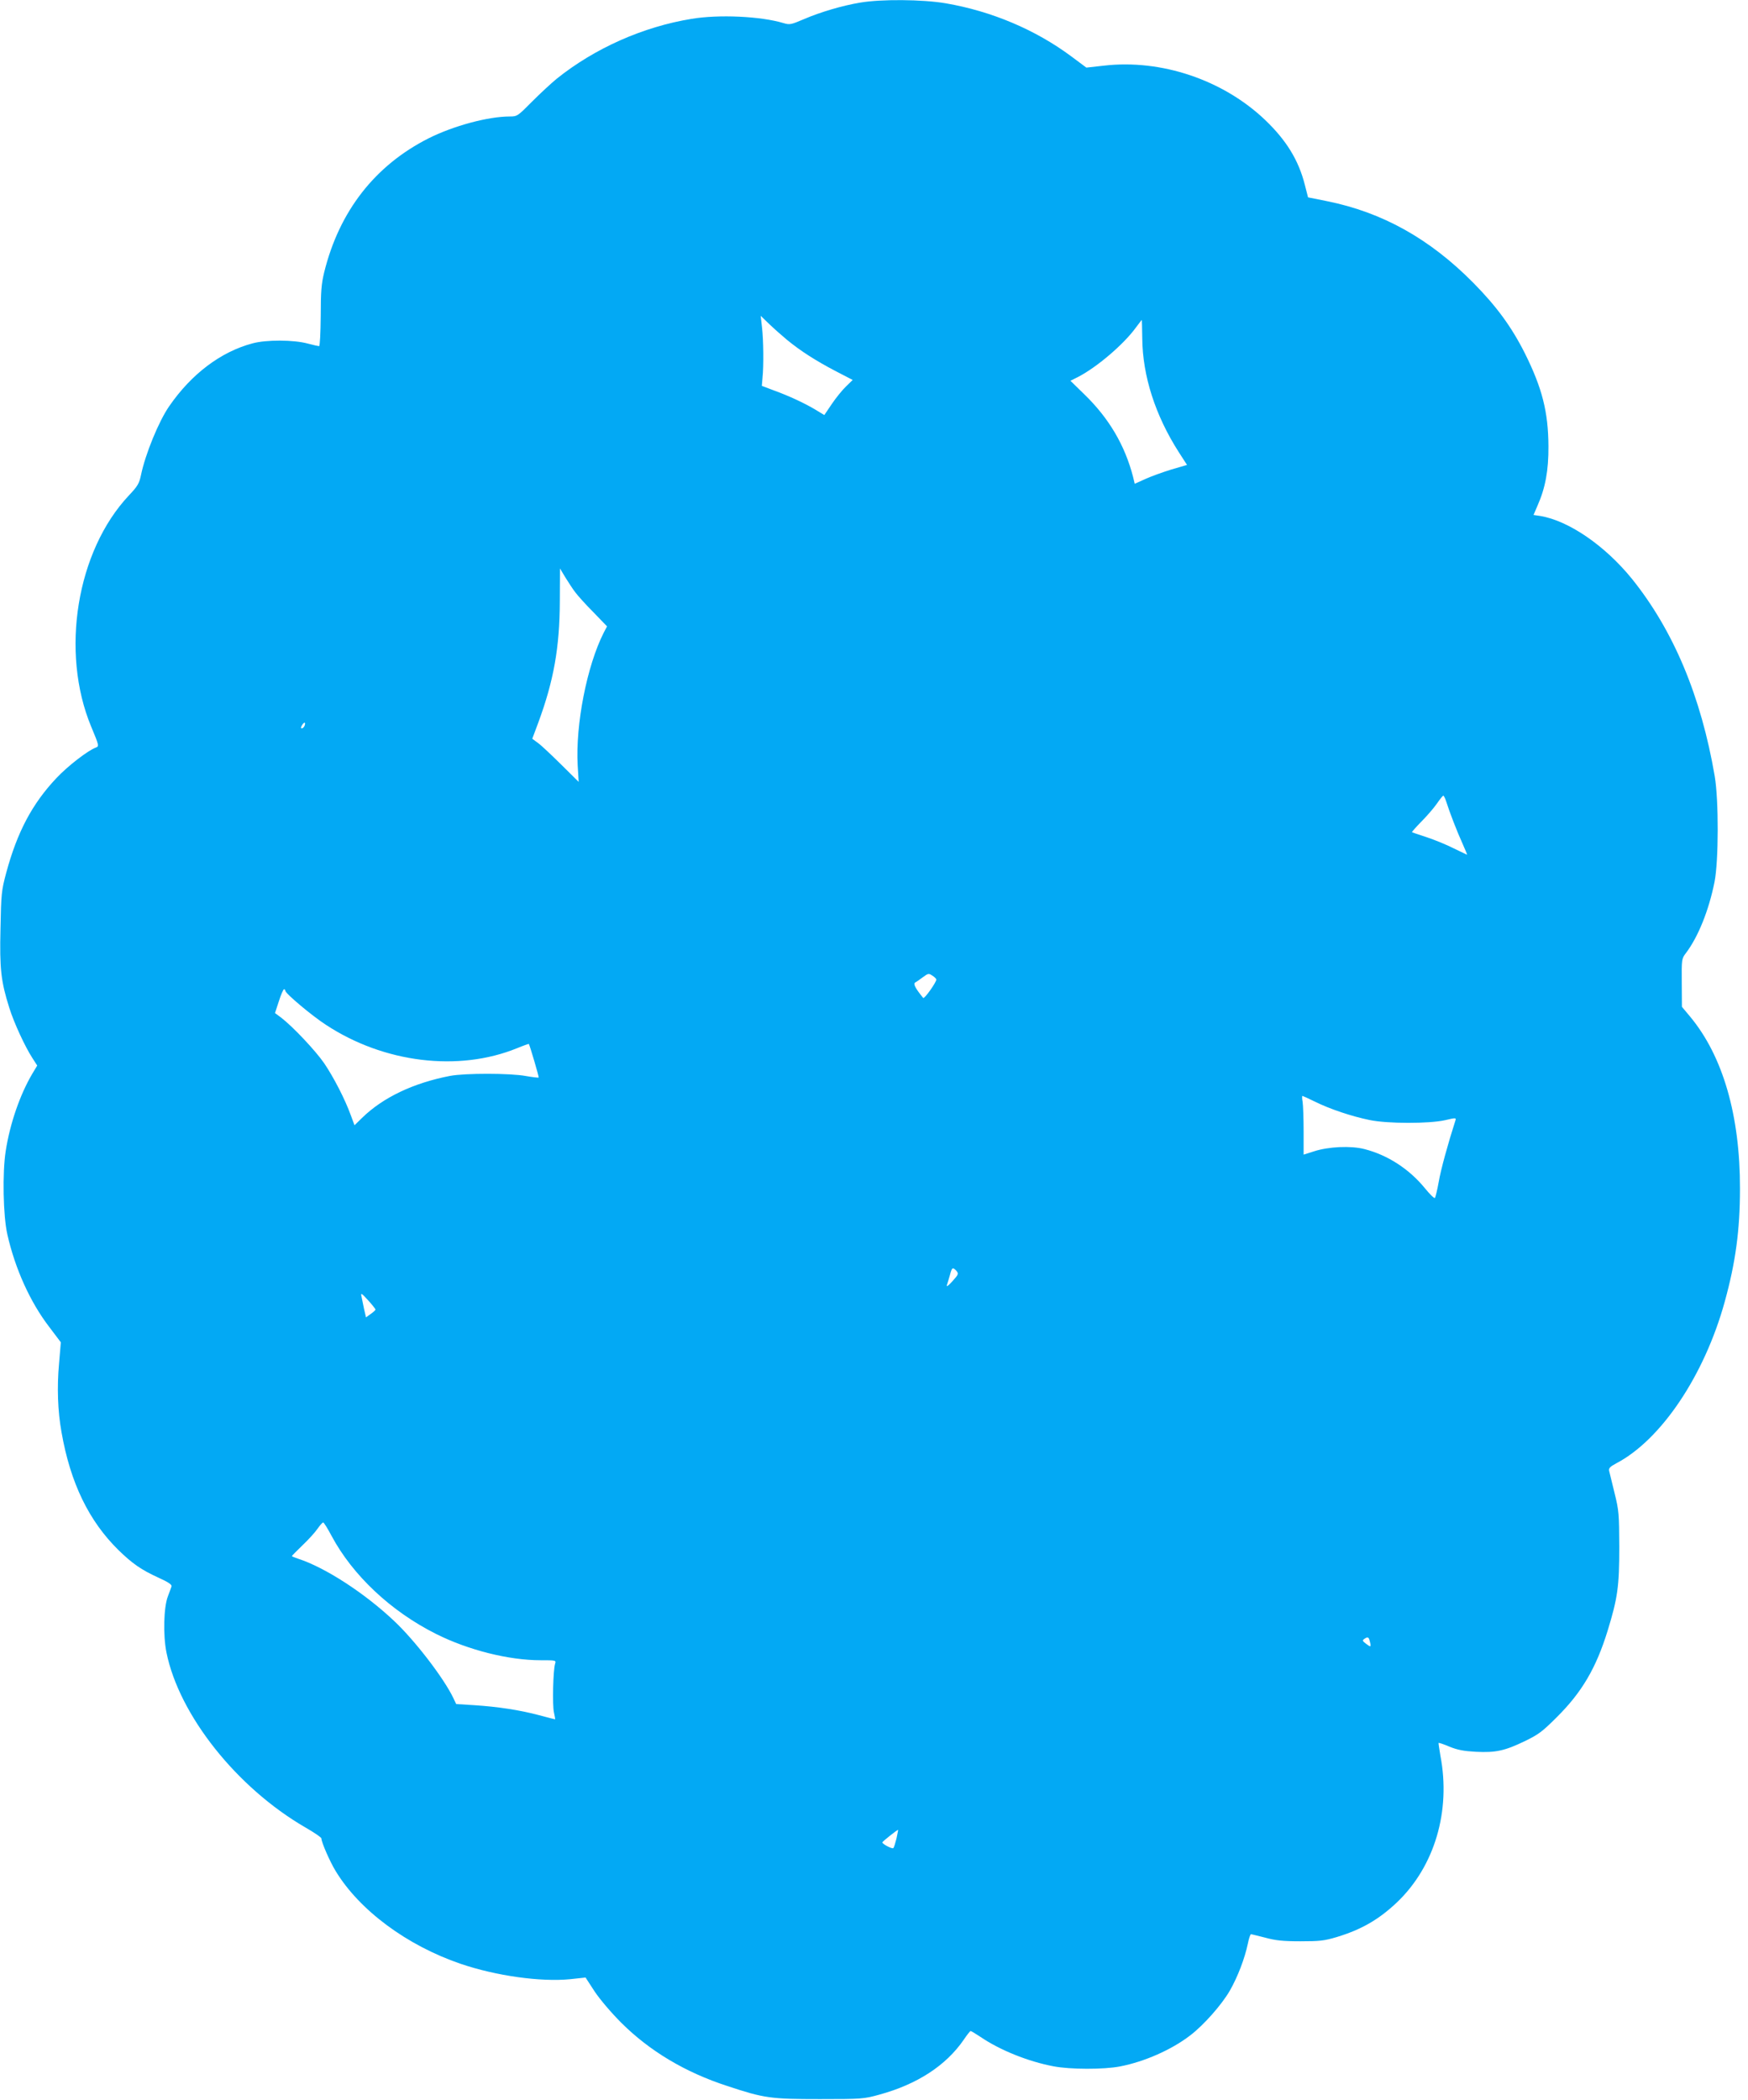
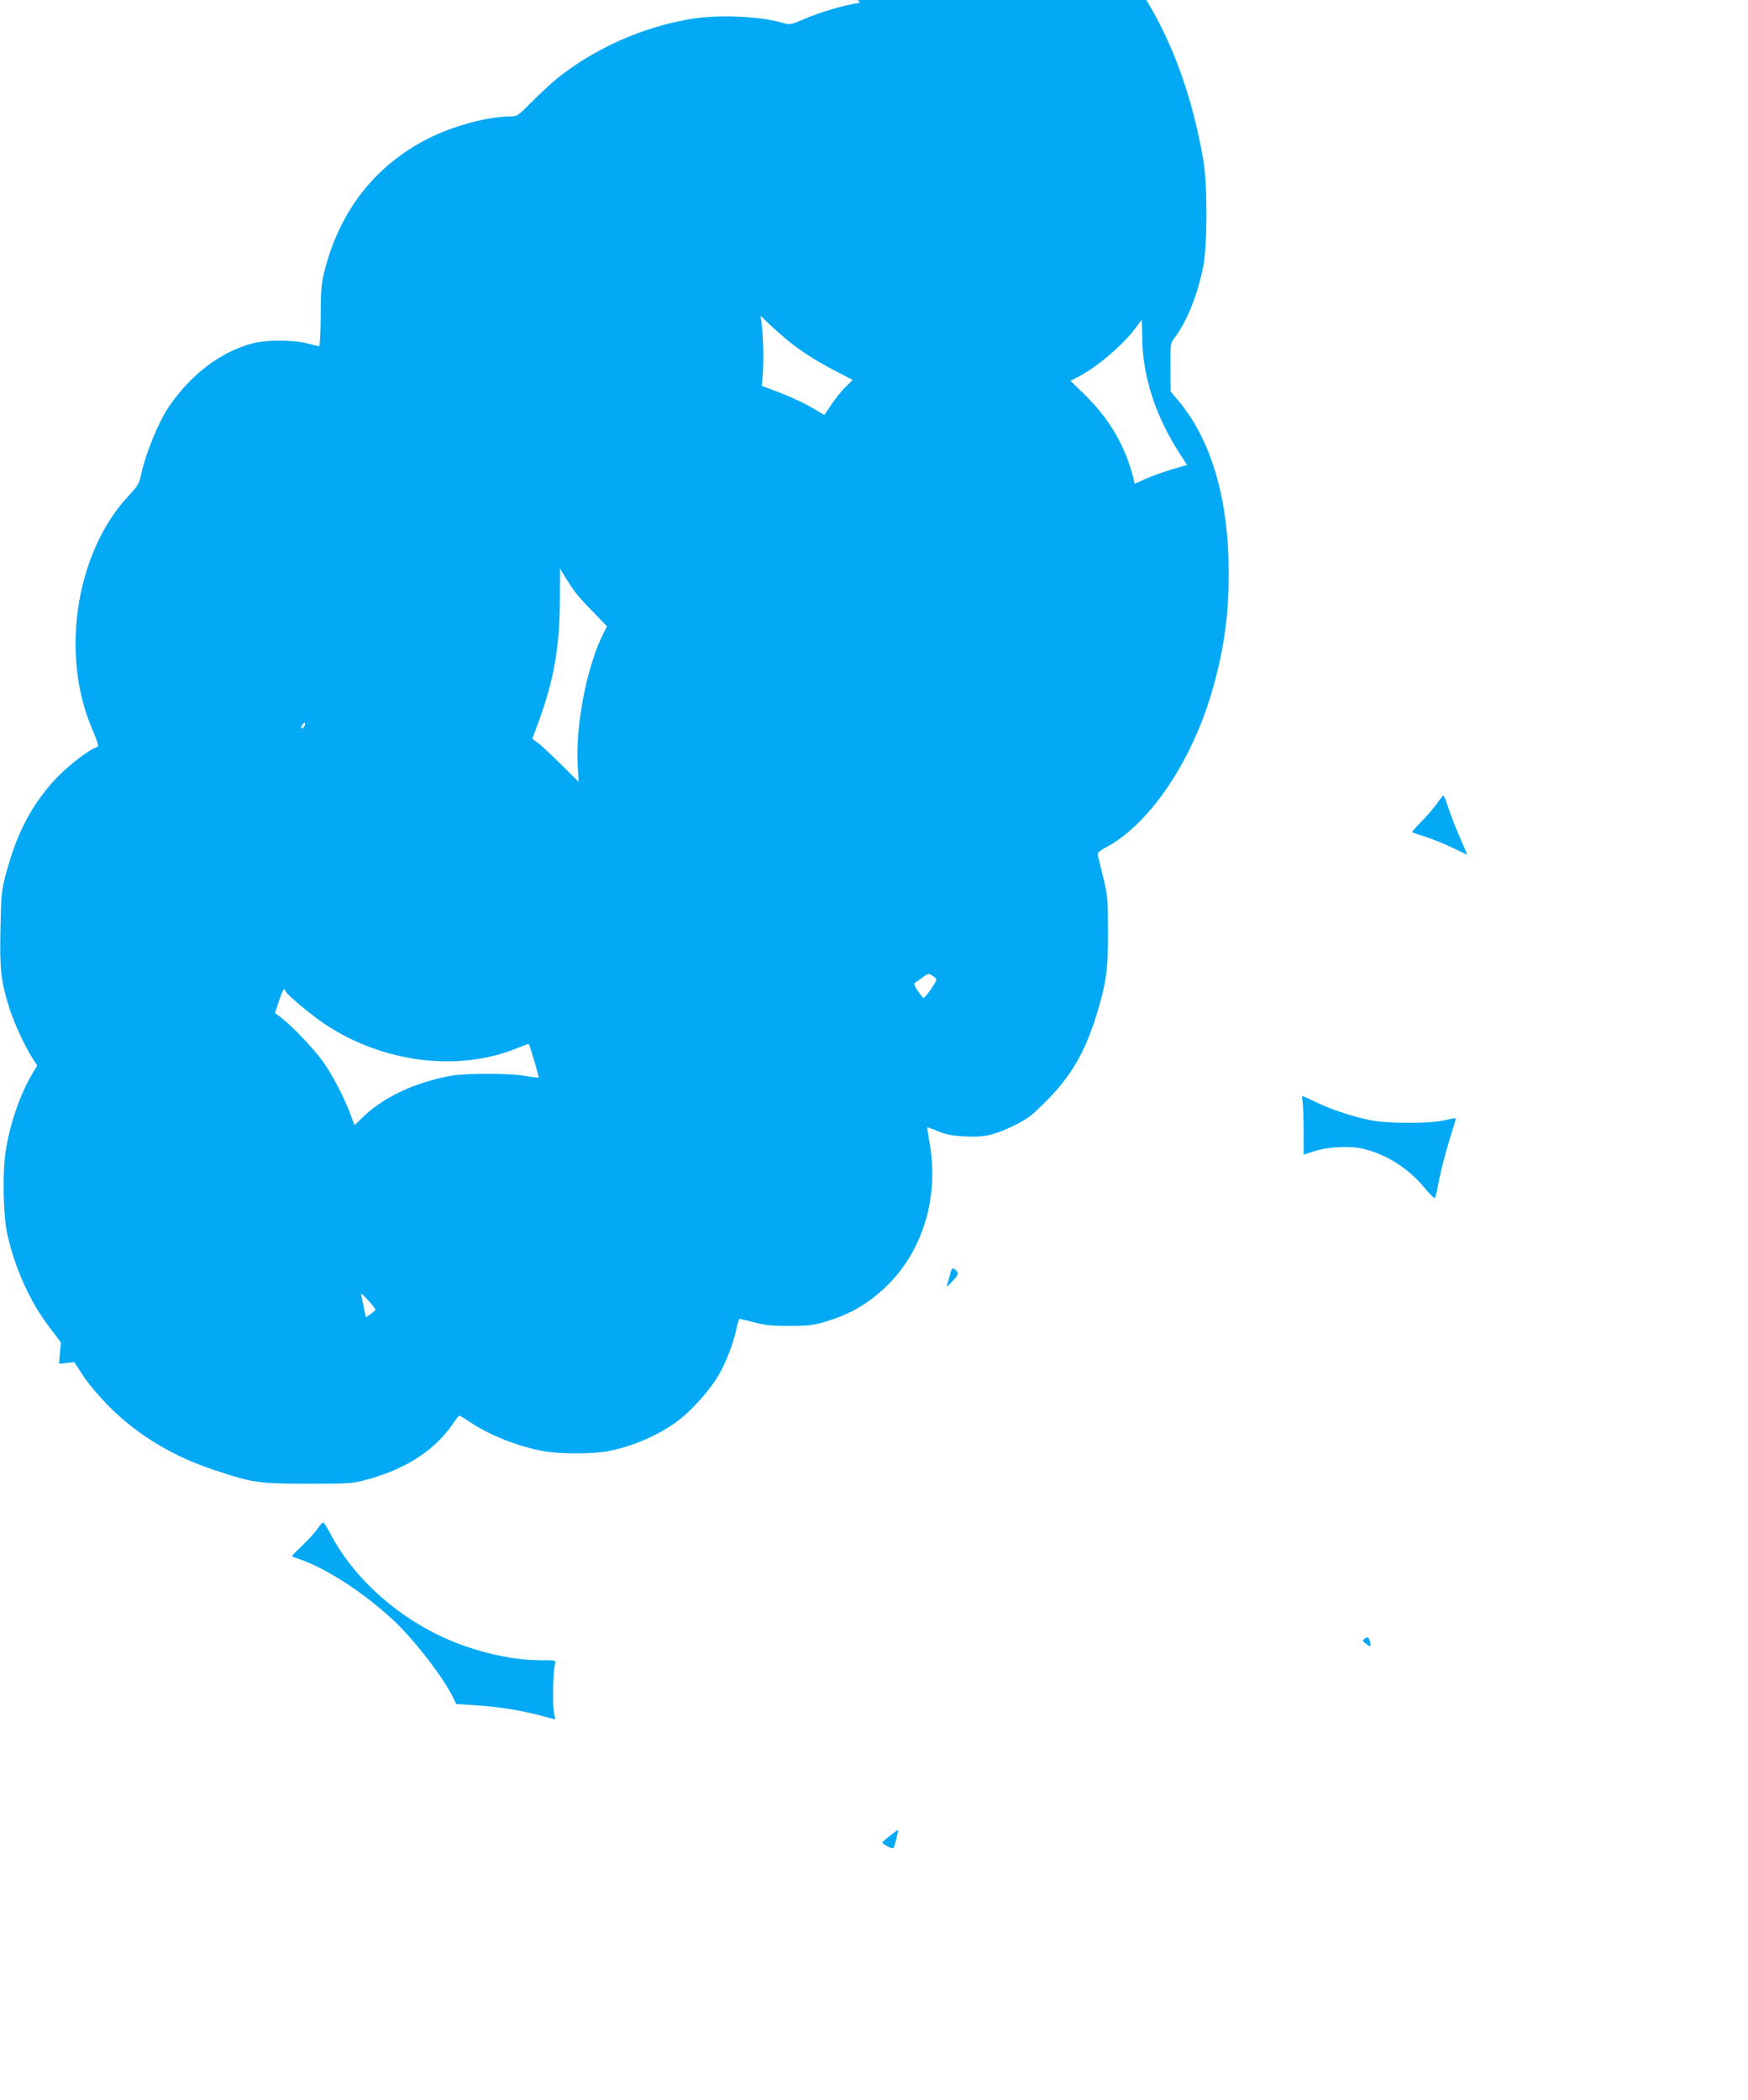
<svg xmlns="http://www.w3.org/2000/svg" version="1.0" width="1066pt" height="1280pt" viewBox="0 0 1066 1280" preserveAspectRatio="xMidYMid meet">
  <g transform="translate(0,1280) scale(0.1,-0.1)" fill="#03a9f4" stroke="none">
-     <path d="M5245 12784 c-107 -18 -241 -57 -343 -101 -77 -33 -86 -35 -123 -24 -139 42 -395 54 -562 26 -295 -48 -590 -179 -822 -365 -33 -27 -100 -89 -150 -139 -87 -88 -91 -91 -135 -91 -134 0 -344 -57 -496 -133 -327 -165 -545 -444 -637 -817 -17 -70 -21 -117 -21 -267 -1 -101 -5 -183 -10 -183 -4 0 -36 7 -70 16 -84 23 -252 24 -336 1 -193 -51 -373 -187 -508 -383 -64 -92 -146 -293 -172 -419 -11 -52 -20 -68 -74 -125 -319 -339 -419 -954 -230 -1409 49 -117 49 -120 28 -128 -47 -17 -172 -113 -241 -187 -147 -156 -238 -328 -305 -576 -29 -108 -31 -128 -35 -340 -6 -246 3 -323 54 -484 28 -90 96 -237 141 -306 l29 -45 -30 -50 c-75 -127 -136 -303 -162 -470 -21 -132 -16 -397 10 -510 47 -208 139 -412 255 -563 l71 -94 -11 -131 c-13 -141 -8 -289 15 -416 54 -310 167 -542 347 -719 85 -83 140 -121 243 -168 62 -28 84 -43 81 -54 -3 -8 -12 -35 -22 -60 -26 -67 -30 -237 -9 -342 77 -382 429 -825 847 -1067 54 -31 98 -61 98 -67 0 -23 52 -142 87 -199 145 -239 434 -453 761 -565 217 -74 490 -112 670 -94 l93 10 56 -86 c33 -49 101 -129 162 -190 173 -172 390 -302 646 -385 226 -75 265 -80 565 -80 256 0 268 1 362 27 231 63 406 177 514 333 20 30 40 55 43 55 4 0 30 -16 59 -35 120 -82 293 -151 446 -180 103 -20 308 -20 406 -1 150 29 315 102 428 189 83 63 193 188 242 273 48 84 91 196 110 287 6 31 15 57 19 57 4 0 43 -10 87 -21 62 -17 108 -22 214 -22 118 0 146 3 223 26 151 46 256 107 366 211 230 219 330 557 265 895 -7 41 -12 76 -11 77 2 2 32 -8 67 -23 49 -20 88 -27 161 -31 120 -6 176 6 298 65 83 40 107 58 196 147 152 151 239 299 309 526 61 199 71 269 71 510 -1 201 -2 222 -29 330 -15 63 -30 124 -33 135 -3 16 6 25 43 45 274 143 538 536 662 985 66 239 93 436 93 689 1 446 -104 808 -303 1048 l-51 61 -1 146 c-1 143 -1 147 25 181 75 99 140 260 175 435 25 128 26 496 1 644 -83 486 -252 889 -505 1203 -164 202 -385 354 -559 383 l-41 6 24 56 c48 108 68 215 67 363 -1 208 -38 354 -143 565 -82 163 -173 287 -315 431 -266 269 -555 430 -893 498 l-115 23 -19 74 c-38 152 -113 274 -244 399 -257 244 -633 370 -981 330 l-108 -12 -90 67 c-220 164 -488 277 -768 325 -141 24 -395 26 -522 4z m-445 -2056 c83 -68 174 -126 292 -188 l108 -56 -41 -40 c-22 -21 -61 -69 -86 -106 l-46 -68 -51 31 c-68 41 -165 86 -256 119 l-74 28 4 48 c8 76 6 232 -3 309 l-8 70 53 -51 c29 -28 78 -71 108 -96z m2166 9 c2 -228 79 -468 222 -692 l51 -79 -96 -28 c-52 -16 -124 -42 -159 -58 l-64 -29 -10 42 c-50 193 -147 358 -298 504 l-84 82 44 22 c114 58 279 198 354 301 20 26 36 48 37 48 1 0 2 -51 3 -113z m-3458 -1547 c14 -19 63 -74 110 -121 l84 -87 -20 -38 c-103 -203 -173 -561 -159 -810 l6 -100 -107 106 c-59 58 -122 118 -141 131 l-35 26 37 99 c94 255 130 457 131 739 l1 200 33 -55 c19 -30 45 -71 60 -90z m-1651 -815 c-4 -8 -11 -15 -17 -15 -6 0 -6 7 2 20 14 22 24 19 15 -5z m6963 -462 c19 -61 66 -183 99 -255 17 -38 29 -68 28 -68 -1 0 -38 18 -82 39 -43 22 -117 52 -165 68 -47 15 -87 29 -89 30 -2 2 24 31 58 66 34 34 76 83 94 109 18 26 35 48 39 48 3 0 12 -17 18 -37z m-3110 -1084 c0 -17 -73 -120 -80 -112 -48 59 -62 86 -49 94 8 4 29 19 48 33 31 23 35 24 57 9 13 -8 24 -19 24 -24z m-3970 -68 c0 -16 160 -151 248 -208 353 -232 808 -288 1166 -142 39 16 71 27 71 26 7 -12 63 -202 60 -205 -2 -2 -37 2 -77 9 -95 18 -372 18 -463 1 -223 -43 -409 -131 -537 -256 l-46 -45 -23 62 c-35 97 -105 232 -162 316 -53 77 -190 222 -261 277 l-39 29 24 73 c12 39 27 72 31 72 4 0 8 -4 8 -9z m6279 -676 c90 -45 225 -90 333 -112 109 -23 364 -23 461 -1 64 15 68 15 63 -1 -46 -143 -90 -303 -102 -375 -9 -50 -20 -94 -23 -98 -4 -5 -32 23 -62 60 -96 117 -227 202 -369 238 -82 21 -218 15 -307 -14 l-63 -20 0 142 c0 77 -3 158 -6 179 -4 20 -4 37 -1 37 2 0 37 -16 76 -35z m-2186 -1032 c14 -17 12 -22 -25 -63 -22 -25 -37 -36 -34 -25 4 11 12 39 19 63 12 47 17 50 40 25z m-3543 -235 c0 -4 -13 -16 -29 -27 l-29 -21 -12 52 c-6 29 -13 64 -16 78 -5 21 2 17 40 -25 25 -27 45 -53 46 -57z m-269 -1378 c129 -242 363 -462 639 -600 196 -98 442 -160 637 -160 94 0 95 0 88 -22 -12 -40 -17 -251 -7 -295 5 -24 9 -43 7 -43 -2 0 -45 11 -97 25 -120 32 -255 52 -394 61 l-112 7 -17 36 c-57 120 -234 351 -362 471 -179 169 -419 325 -585 379 -21 7 -38 14 -38 16 0 2 29 31 64 65 36 34 77 79 92 101 15 21 30 39 35 39 4 0 27 -36 50 -80z m6333 -646 c9 -35 6 -36 -24 -13 -21 16 -23 20 -10 29 22 15 27 12 34 -16z m-2887 -1201 c-7 -28 -15 -54 -19 -58 -7 -7 -68 25 -67 35 0 5 92 78 96 76 1 0 -4 -24 -10 -53z" />
+     <path d="M5245 12784 c-107 -18 -241 -57 -343 -101 -77 -33 -86 -35 -123 -24 -139 42 -395 54 -562 26 -295 -48 -590 -179 -822 -365 -33 -27 -100 -89 -150 -139 -87 -88 -91 -91 -135 -91 -134 0 -344 -57 -496 -133 -327 -165 -545 -444 -637 -817 -17 -70 -21 -117 -21 -267 -1 -101 -5 -183 -10 -183 -4 0 -36 7 -70 16 -84 23 -252 24 -336 1 -193 -51 -373 -187 -508 -383 -64 -92 -146 -293 -172 -419 -11 -52 -20 -68 -74 -125 -319 -339 -419 -954 -230 -1409 49 -117 49 -120 28 -128 -47 -17 -172 -113 -241 -187 -147 -156 -238 -328 -305 -576 -29 -108 -31 -128 -35 -340 -6 -246 3 -323 54 -484 28 -90 96 -237 141 -306 l29 -45 -30 -50 c-75 -127 -136 -303 -162 -470 -21 -132 -16 -397 10 -510 47 -208 139 -412 255 -563 l71 -94 -11 -131 l93 10 56 -86 c33 -49 101 -129 162 -190 173 -172 390 -302 646 -385 226 -75 265 -80 565 -80 256 0 268 1 362 27 231 63 406 177 514 333 20 30 40 55 43 55 4 0 30 -16 59 -35 120 -82 293 -151 446 -180 103 -20 308 -20 406 -1 150 29 315 102 428 189 83 63 193 188 242 273 48 84 91 196 110 287 6 31 15 57 19 57 4 0 43 -10 87 -21 62 -17 108 -22 214 -22 118 0 146 3 223 26 151 46 256 107 366 211 230 219 330 557 265 895 -7 41 -12 76 -11 77 2 2 32 -8 67 -23 49 -20 88 -27 161 -31 120 -6 176 6 298 65 83 40 107 58 196 147 152 151 239 299 309 526 61 199 71 269 71 510 -1 201 -2 222 -29 330 -15 63 -30 124 -33 135 -3 16 6 25 43 45 274 143 538 536 662 985 66 239 93 436 93 689 1 446 -104 808 -303 1048 l-51 61 -1 146 c-1 143 -1 147 25 181 75 99 140 260 175 435 25 128 26 496 1 644 -83 486 -252 889 -505 1203 -164 202 -385 354 -559 383 l-41 6 24 56 c48 108 68 215 67 363 -1 208 -38 354 -143 565 -82 163 -173 287 -315 431 -266 269 -555 430 -893 498 l-115 23 -19 74 c-38 152 -113 274 -244 399 -257 244 -633 370 -981 330 l-108 -12 -90 67 c-220 164 -488 277 -768 325 -141 24 -395 26 -522 4z m-445 -2056 c83 -68 174 -126 292 -188 l108 -56 -41 -40 c-22 -21 -61 -69 -86 -106 l-46 -68 -51 31 c-68 41 -165 86 -256 119 l-74 28 4 48 c8 76 6 232 -3 309 l-8 70 53 -51 c29 -28 78 -71 108 -96z m2166 9 c2 -228 79 -468 222 -692 l51 -79 -96 -28 c-52 -16 -124 -42 -159 -58 l-64 -29 -10 42 c-50 193 -147 358 -298 504 l-84 82 44 22 c114 58 279 198 354 301 20 26 36 48 37 48 1 0 2 -51 3 -113z m-3458 -1547 c14 -19 63 -74 110 -121 l84 -87 -20 -38 c-103 -203 -173 -561 -159 -810 l6 -100 -107 106 c-59 58 -122 118 -141 131 l-35 26 37 99 c94 255 130 457 131 739 l1 200 33 -55 c19 -30 45 -71 60 -90z m-1651 -815 c-4 -8 -11 -15 -17 -15 -6 0 -6 7 2 20 14 22 24 19 15 -5z m6963 -462 c19 -61 66 -183 99 -255 17 -38 29 -68 28 -68 -1 0 -38 18 -82 39 -43 22 -117 52 -165 68 -47 15 -87 29 -89 30 -2 2 24 31 58 66 34 34 76 83 94 109 18 26 35 48 39 48 3 0 12 -17 18 -37z m-3110 -1084 c0 -17 -73 -120 -80 -112 -48 59 -62 86 -49 94 8 4 29 19 48 33 31 23 35 24 57 9 13 -8 24 -19 24 -24z m-3970 -68 c0 -16 160 -151 248 -208 353 -232 808 -288 1166 -142 39 16 71 27 71 26 7 -12 63 -202 60 -205 -2 -2 -37 2 -77 9 -95 18 -372 18 -463 1 -223 -43 -409 -131 -537 -256 l-46 -45 -23 62 c-35 97 -105 232 -162 316 -53 77 -190 222 -261 277 l-39 29 24 73 c12 39 27 72 31 72 4 0 8 -4 8 -9z m6279 -676 c90 -45 225 -90 333 -112 109 -23 364 -23 461 -1 64 15 68 15 63 -1 -46 -143 -90 -303 -102 -375 -9 -50 -20 -94 -23 -98 -4 -5 -32 23 -62 60 -96 117 -227 202 -369 238 -82 21 -218 15 -307 -14 l-63 -20 0 142 c0 77 -3 158 -6 179 -4 20 -4 37 -1 37 2 0 37 -16 76 -35z m-2186 -1032 c14 -17 12 -22 -25 -63 -22 -25 -37 -36 -34 -25 4 11 12 39 19 63 12 47 17 50 40 25z m-3543 -235 c0 -4 -13 -16 -29 -27 l-29 -21 -12 52 c-6 29 -13 64 -16 78 -5 21 2 17 40 -25 25 -27 45 -53 46 -57z m-269 -1378 c129 -242 363 -462 639 -600 196 -98 442 -160 637 -160 94 0 95 0 88 -22 -12 -40 -17 -251 -7 -295 5 -24 9 -43 7 -43 -2 0 -45 11 -97 25 -120 32 -255 52 -394 61 l-112 7 -17 36 c-57 120 -234 351 -362 471 -179 169 -419 325 -585 379 -21 7 -38 14 -38 16 0 2 29 31 64 65 36 34 77 79 92 101 15 21 30 39 35 39 4 0 27 -36 50 -80z m6333 -646 c9 -35 6 -36 -24 -13 -21 16 -23 20 -10 29 22 15 27 12 34 -16z m-2887 -1201 c-7 -28 -15 -54 -19 -58 -7 -7 -68 25 -67 35 0 5 92 78 96 76 1 0 -4 -24 -10 -53z" />
  </g>
</svg>